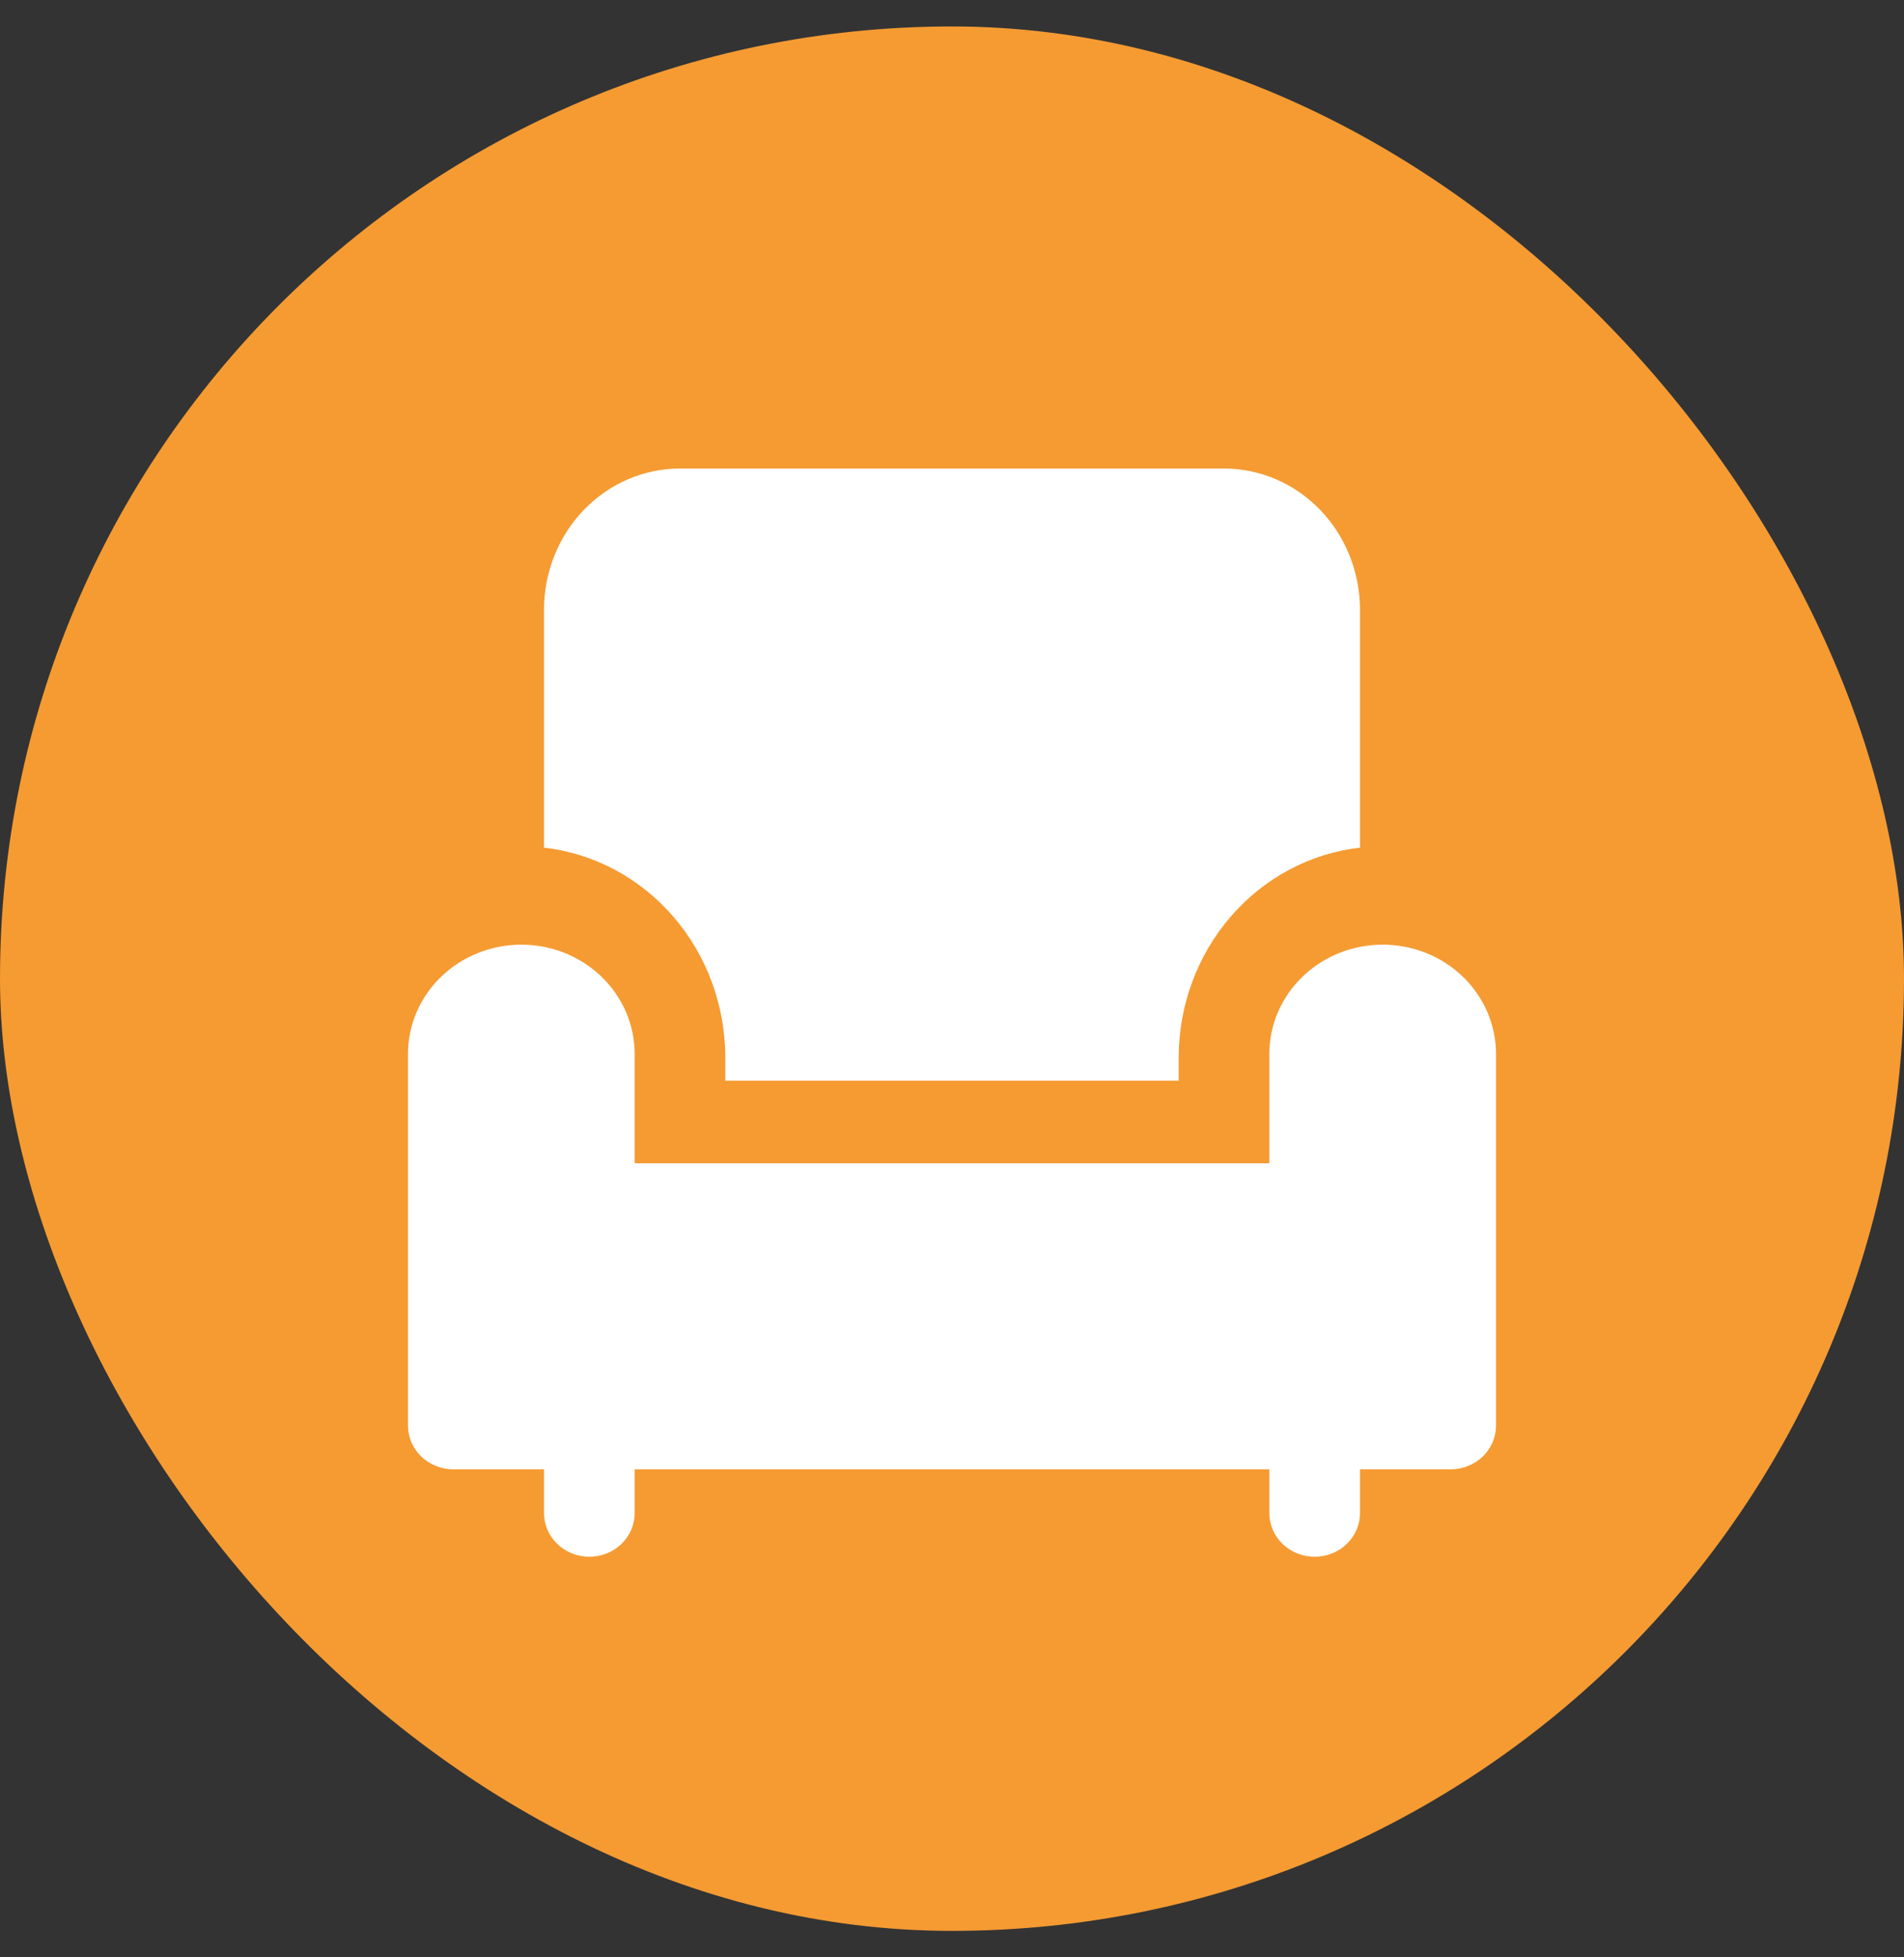
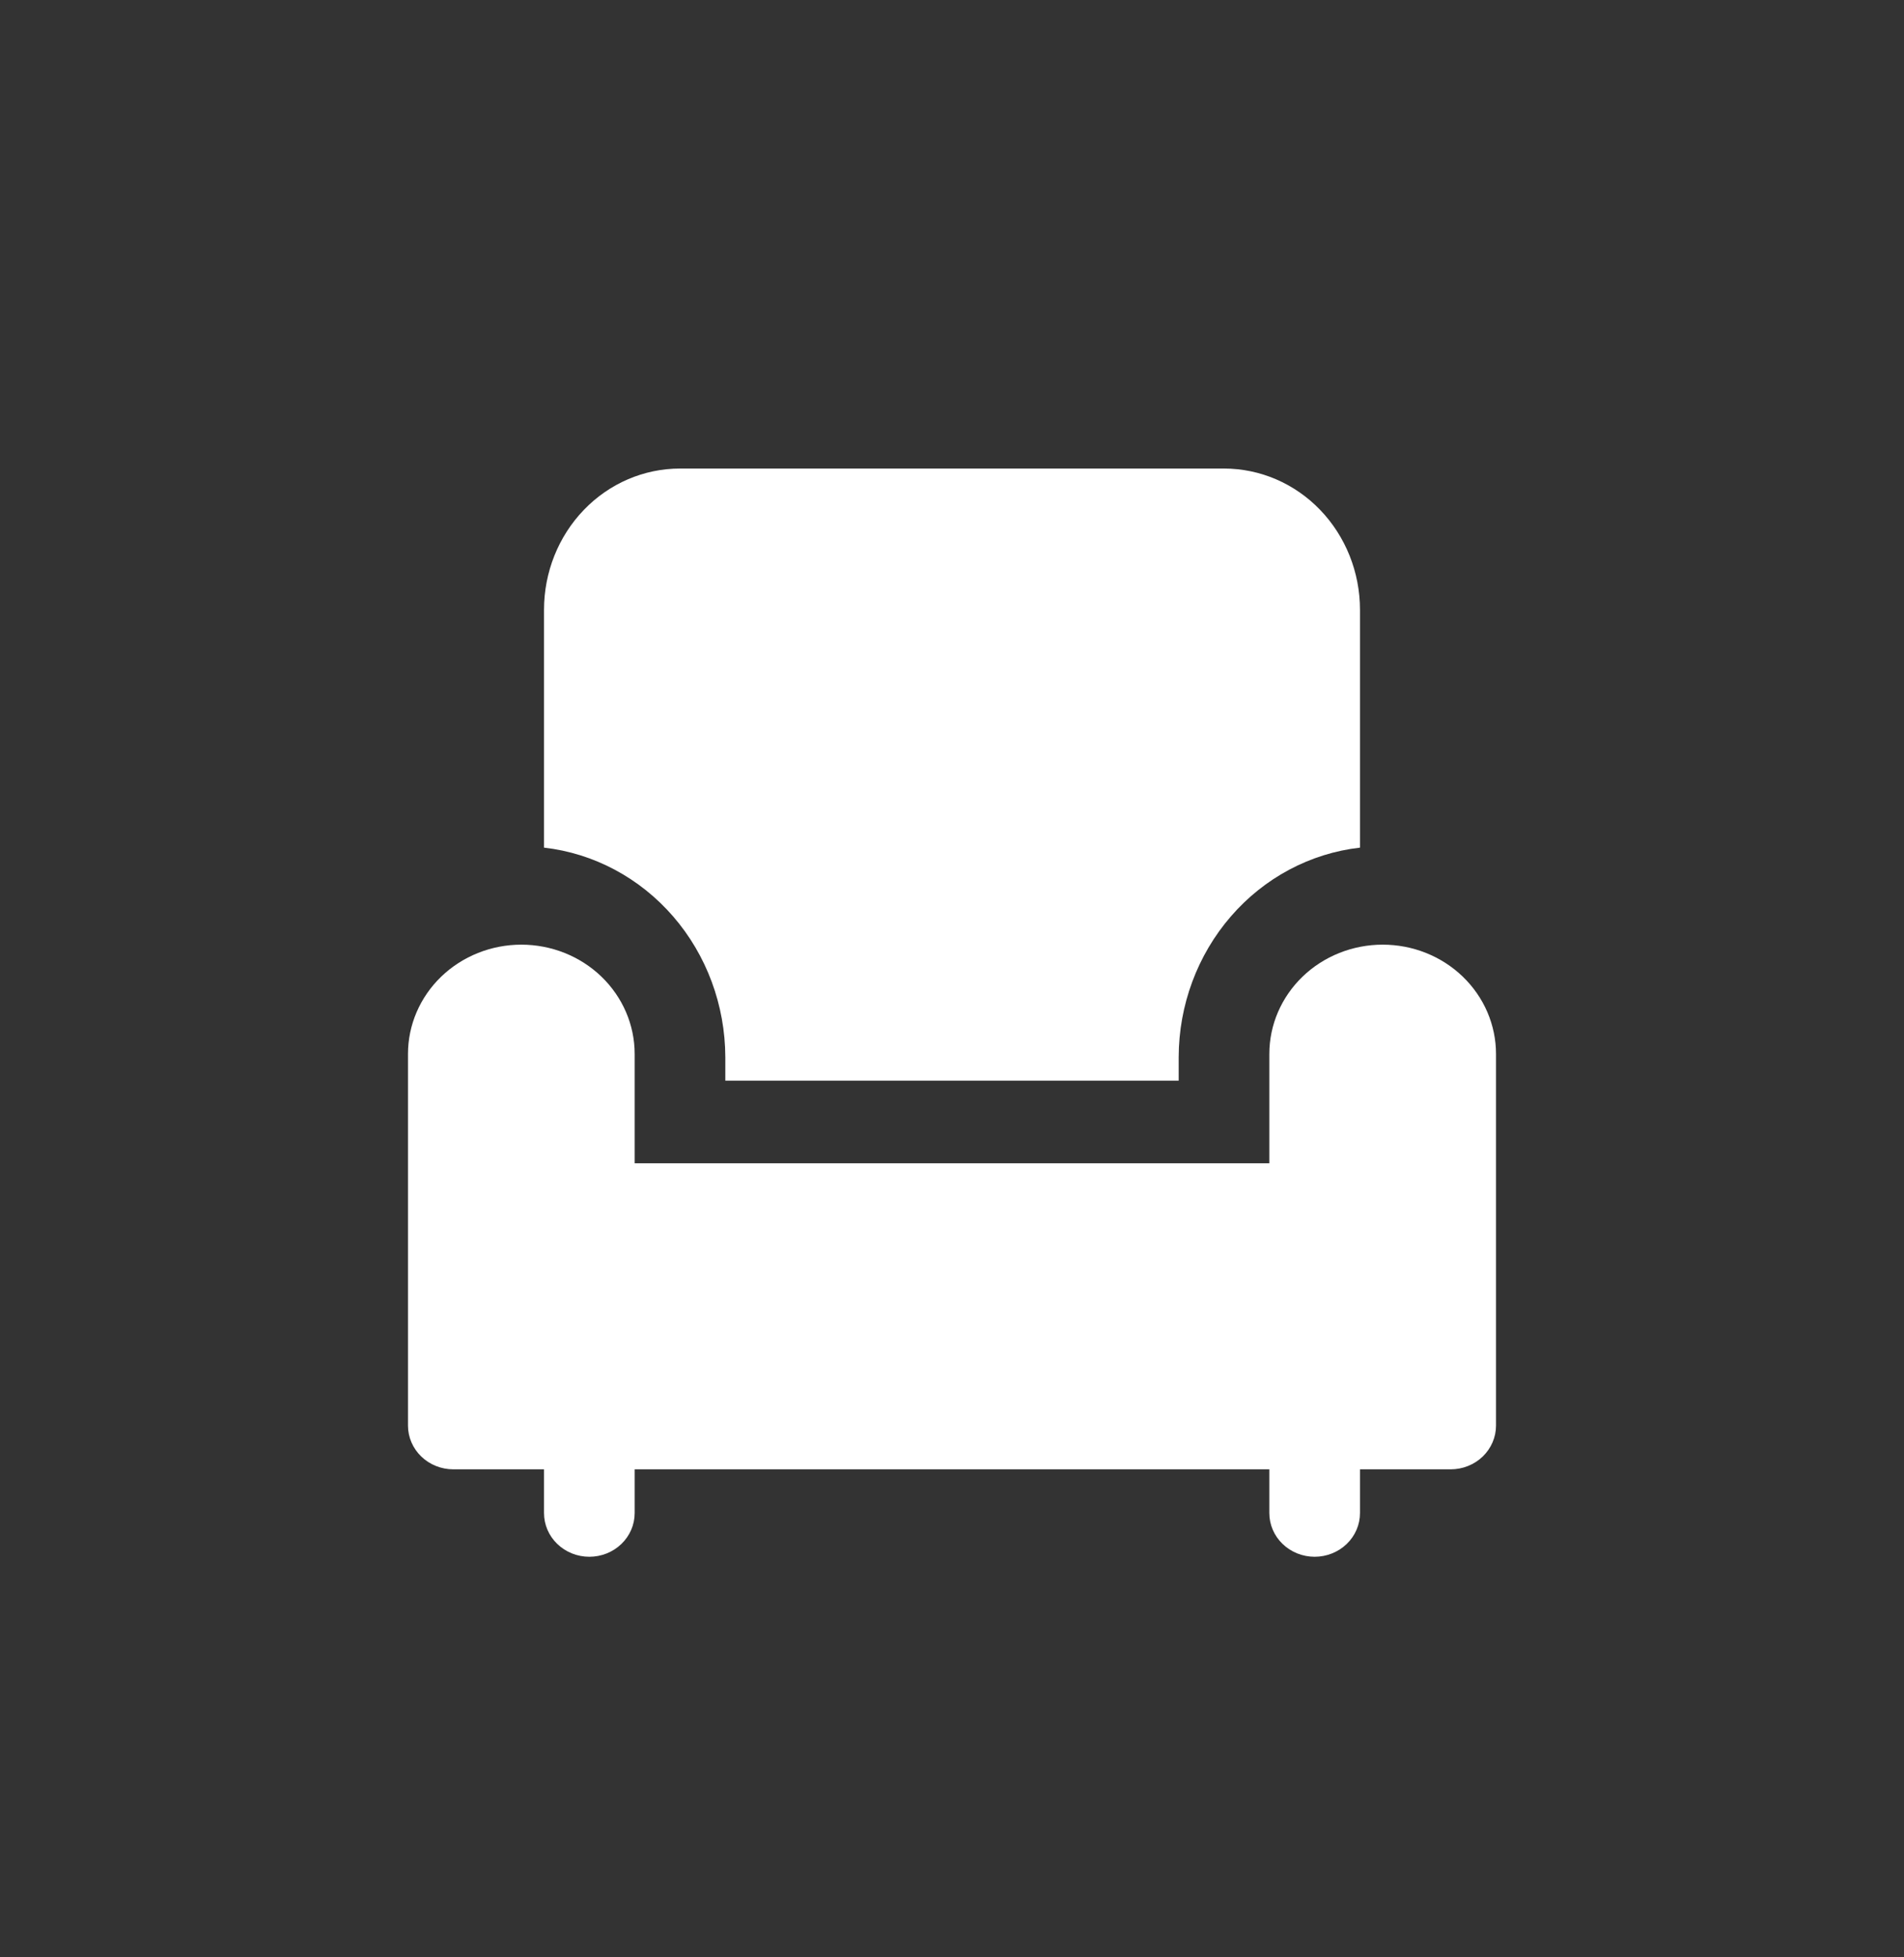
<svg xmlns="http://www.w3.org/2000/svg" width="36" height="37" viewBox="0 0 36 37" fill="none">
  <rect x="0" y="0" width="36" height="37" fill="#333333" stroke="none" />
-   <rect y="0.5" width="36" height="36" rx="18" fill="#F59B32" />
  <path d="M13.714 19.983V20.428H22.286V19.983C22.288 19.001 22.64 18.054 23.272 17.324C23.904 16.593 24.774 16.13 25.714 16.023V11.527C25.714 10.819 25.443 10.14 24.961 9.639C24.479 9.138 23.825 8.857 23.143 8.857H12.857C12.175 8.857 11.521 9.138 11.039 9.639C10.557 10.14 10.286 10.819 10.286 11.527V16.023C11.226 16.13 12.095 16.593 12.728 17.324C13.36 18.054 13.711 19.001 13.714 19.983Z" fill="white" />
  <path d="M26.143 17.857C25.575 17.857 25.029 18.075 24.628 18.462C24.226 18.85 24 19.375 24 19.923V21.99H12V19.923C12 19.375 11.774 18.85 11.372 18.462C10.971 18.075 10.425 17.857 9.857 17.857C9.289 17.857 8.744 18.075 8.342 18.462C7.94 18.85 7.714 19.375 7.714 19.923L7.714 26.949C7.714 27.168 7.805 27.378 7.965 27.533C8.126 27.688 8.344 27.775 8.571 27.775H10.286V28.602C10.286 28.821 10.376 29.031 10.537 29.186C10.698 29.341 10.916 29.428 11.143 29.428C11.37 29.428 11.588 29.341 11.749 29.186C11.91 29.031 12 28.821 12 28.602V27.775H24V28.602C24 28.821 24.09 29.031 24.251 29.186C24.412 29.341 24.63 29.428 24.857 29.428C25.084 29.428 25.302 29.341 25.463 29.186C25.624 29.031 25.714 28.821 25.714 28.602V27.775H27.429C27.656 27.775 27.874 27.688 28.035 27.533C28.195 27.378 28.286 27.168 28.286 26.949V19.923C28.286 19.652 28.23 19.383 28.123 19.133C28.015 18.882 27.857 18.654 27.658 18.462C27.459 18.27 27.223 18.118 26.963 18.014C26.703 17.91 26.424 17.857 26.143 17.857Z" fill="white" />
</svg>